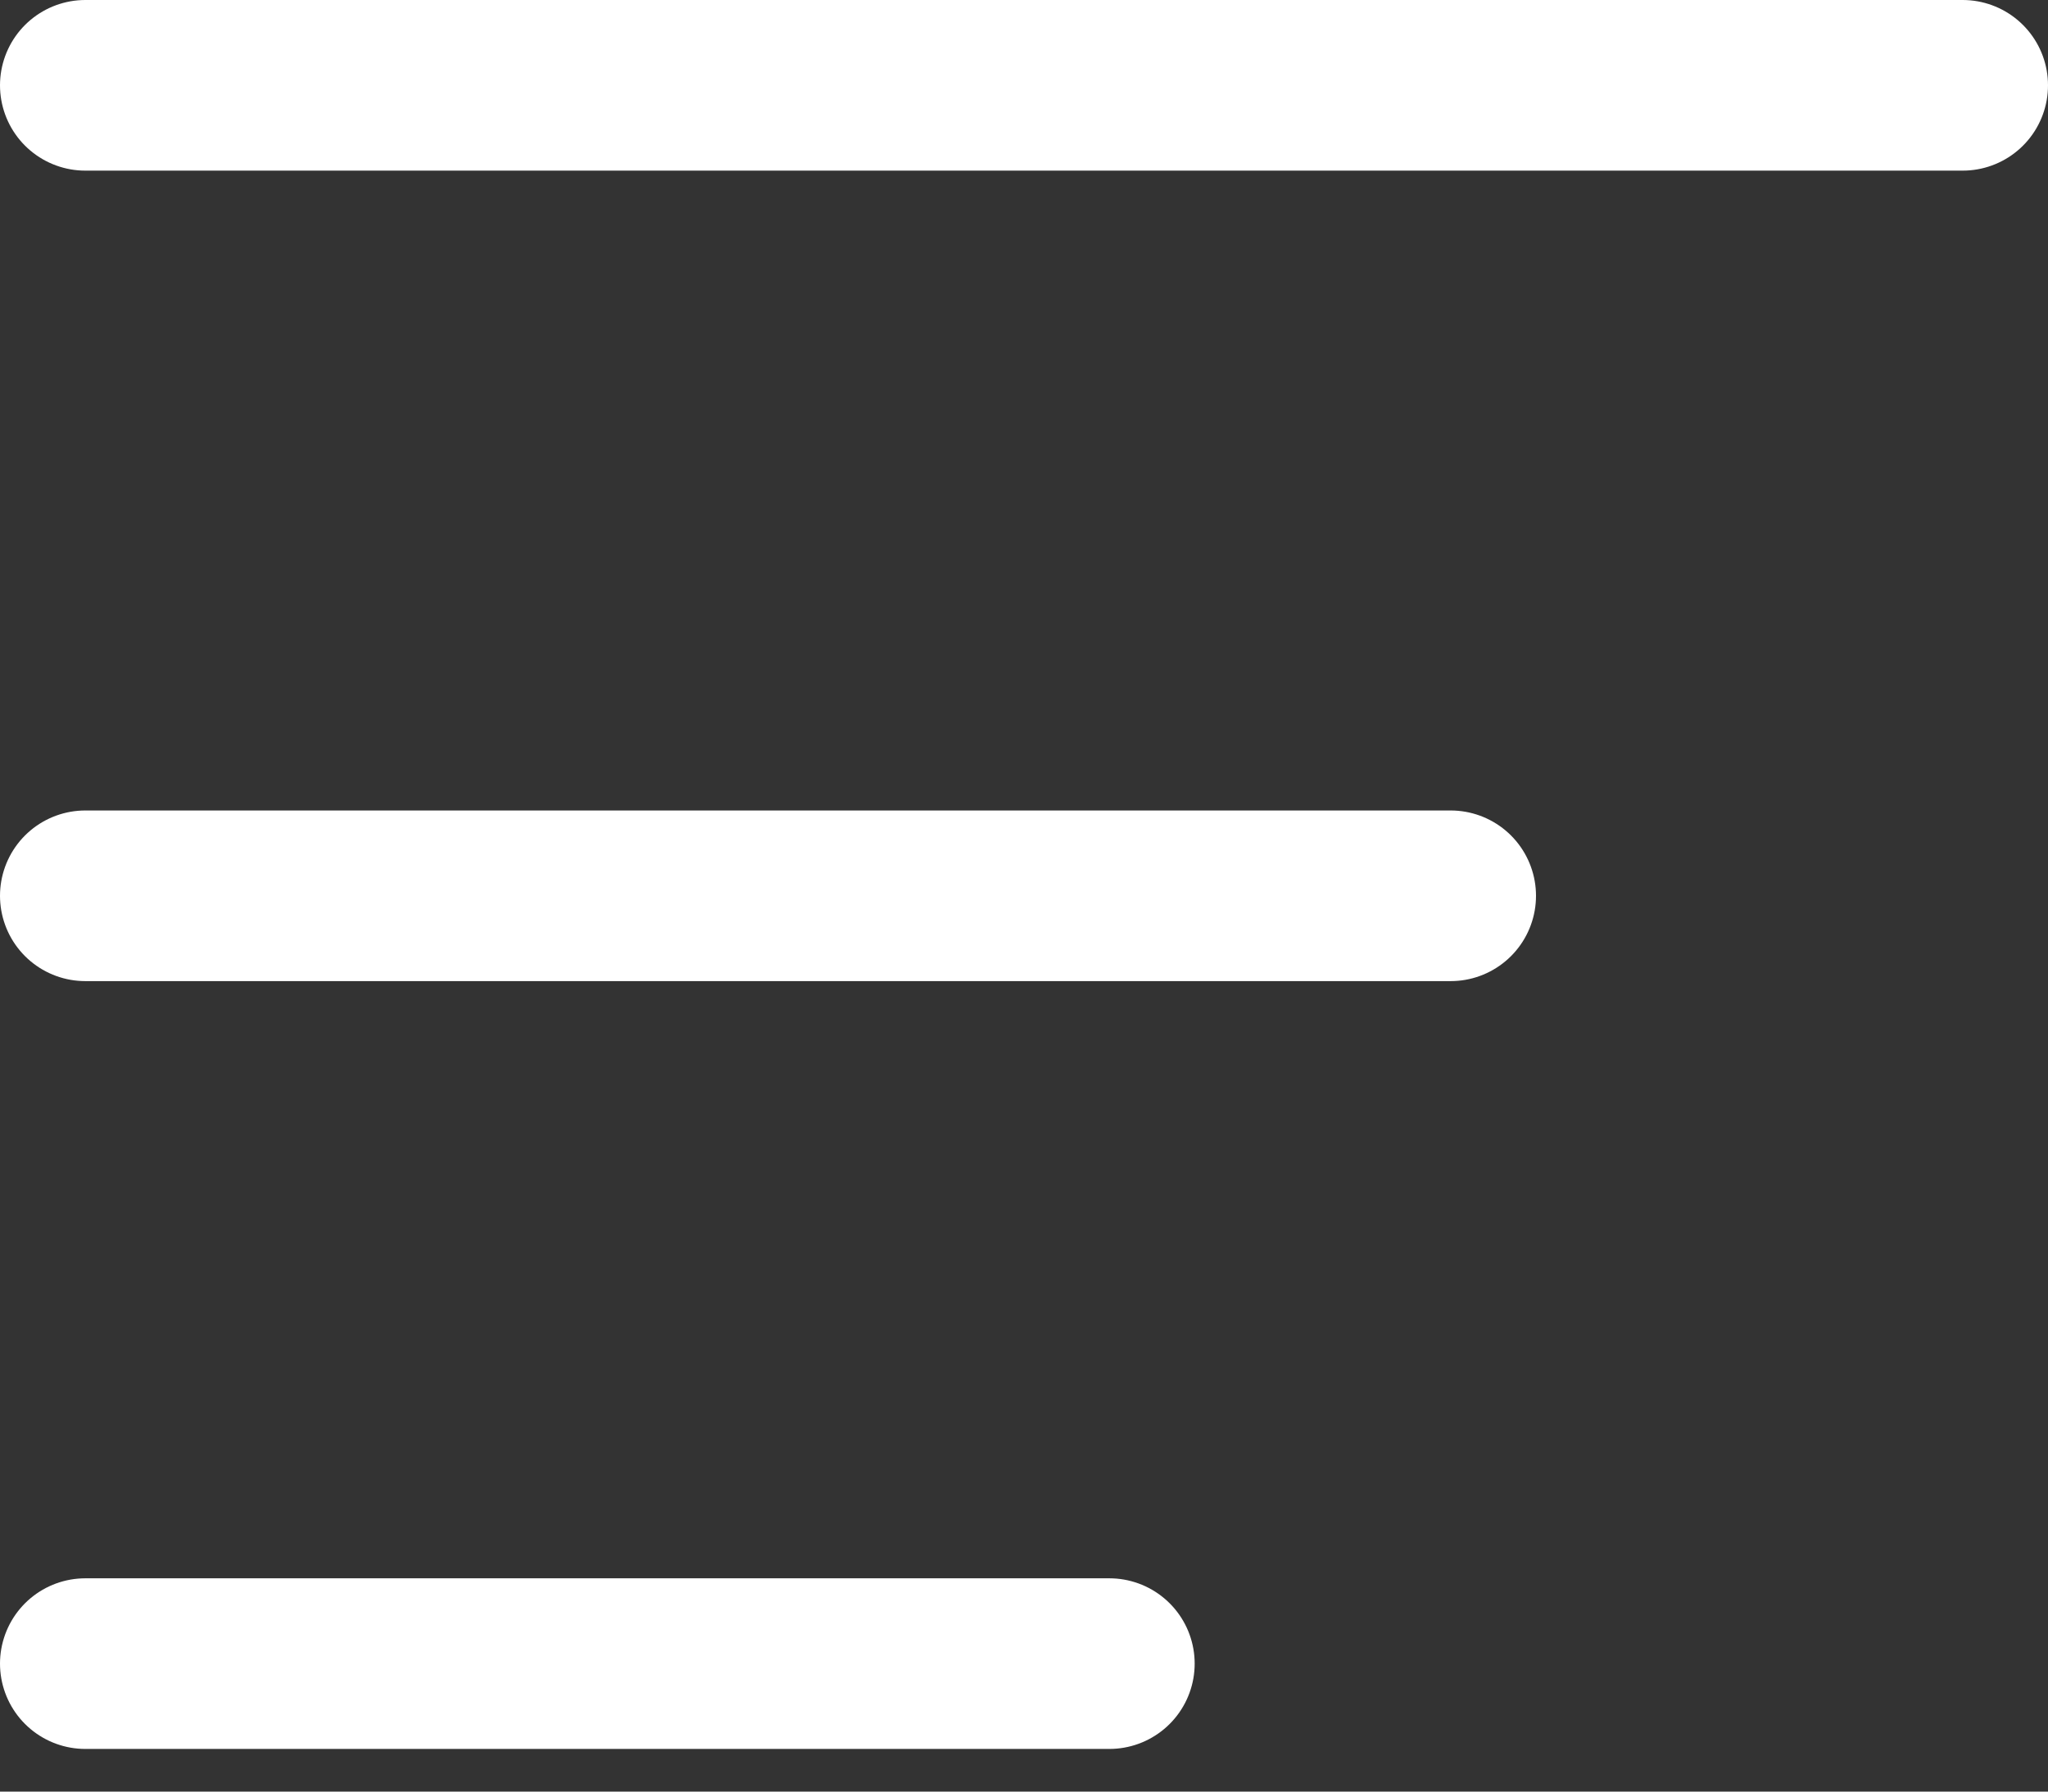
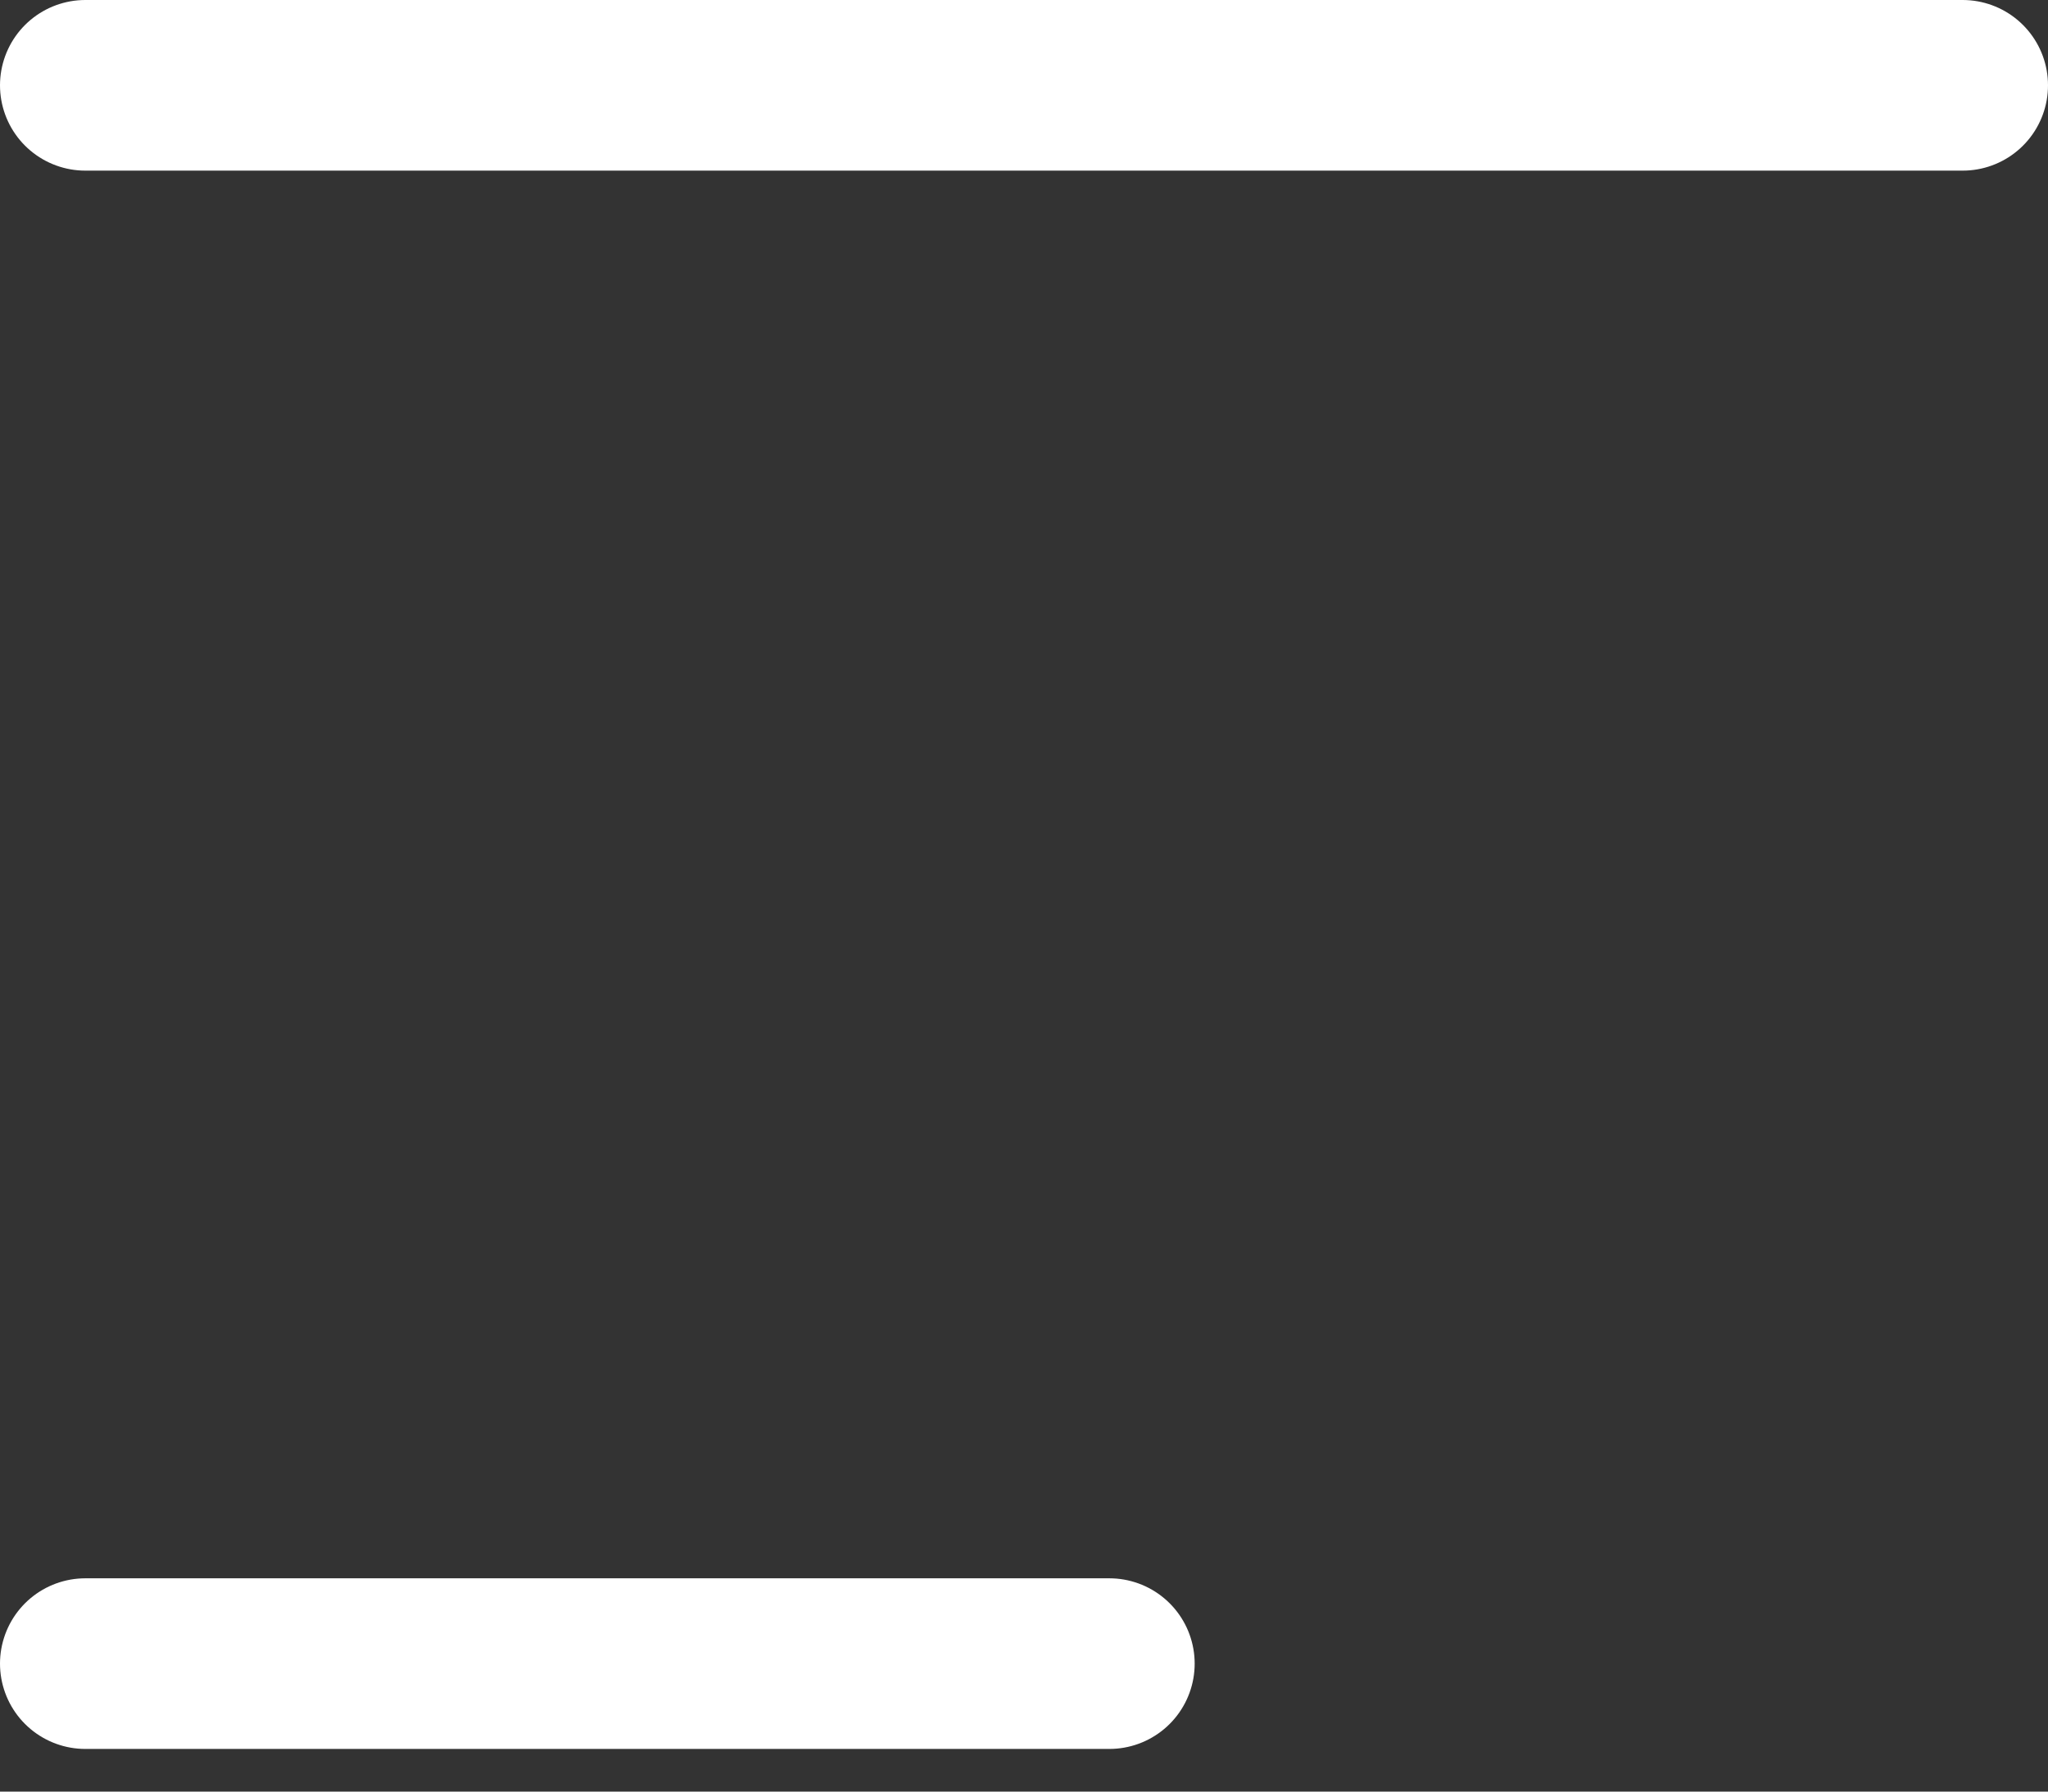
<svg xmlns="http://www.w3.org/2000/svg" width="24" height="21" viewBox="0 0 24 21" fill="none">
  <rect x="0" y="0" width="24" height="21" fill="#333333" stroke="none" />
  <path d="M1 1H23" stroke="white" stroke-width="2" stroke-linecap="round" />
-   <path d="M1 10.5H17" stroke="white" stroke-width="2" stroke-linecap="round" />
  <path d="M1 19.5H13" stroke="white" stroke-width="2" stroke-linecap="round" />
</svg>